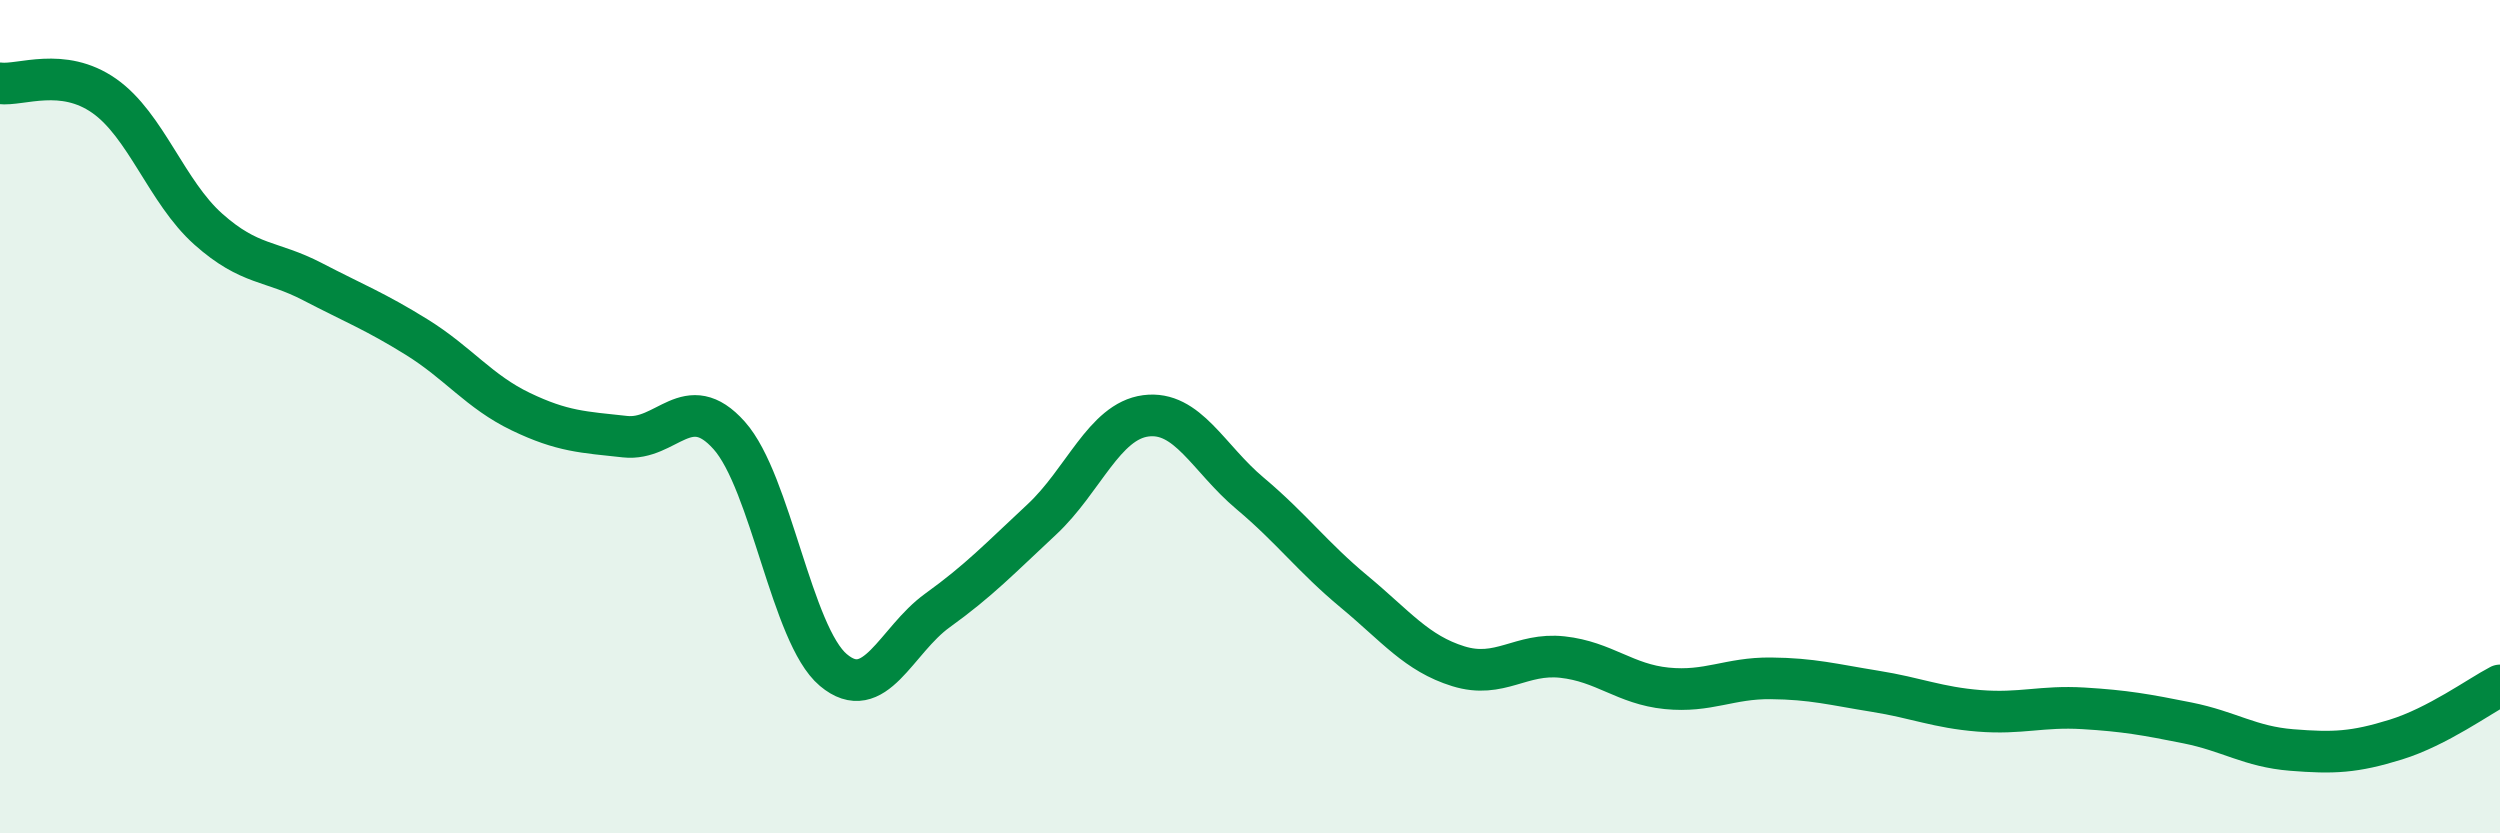
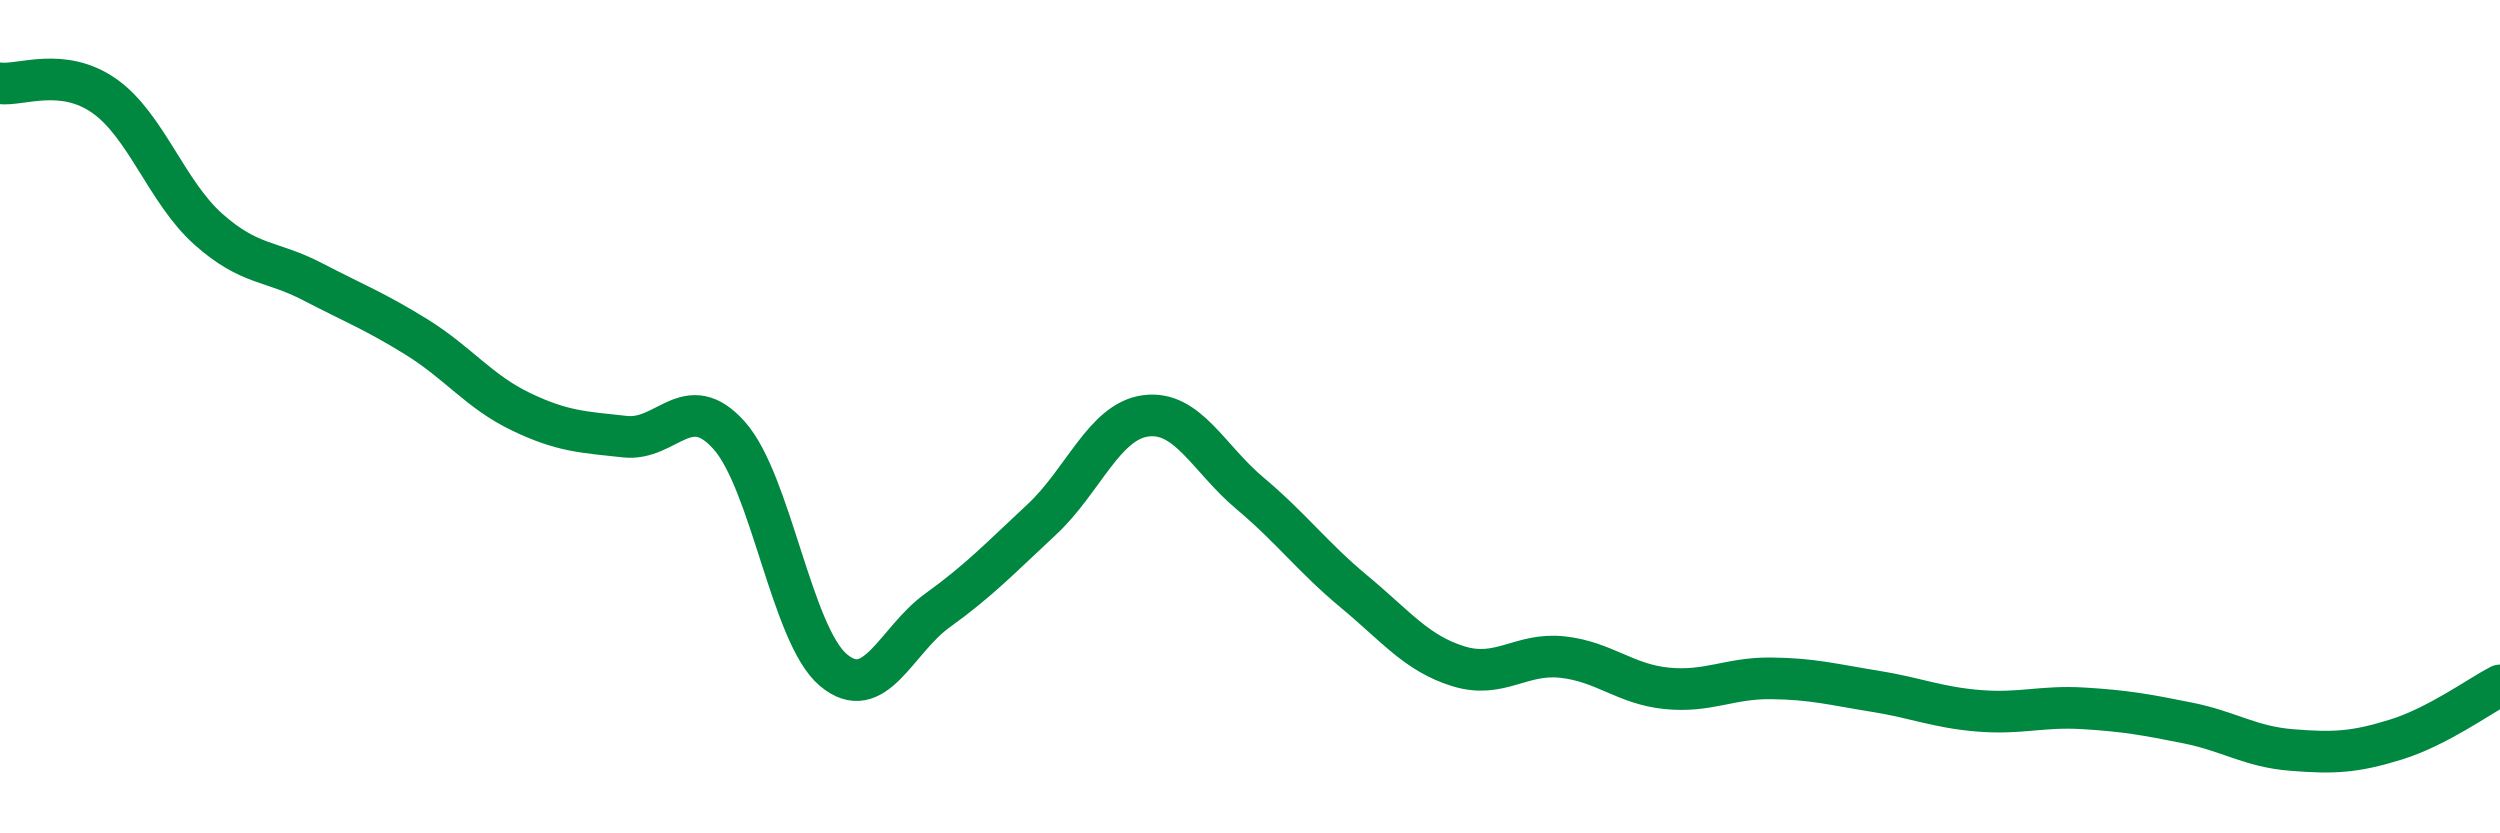
<svg xmlns="http://www.w3.org/2000/svg" width="60" height="20" viewBox="0 0 60 20">
-   <path d="M 0,2 C 0.5,2.06 1.5,1.6 2.5,2.3 C 3.5,3 4,4.61 5,5.5 C 6,6.39 6.5,6.24 7.5,6.76 C 8.5,7.28 9,7.47 10,8.09 C 11,8.71 11.5,9.4 12.5,9.88 C 13.5,10.36 14,10.37 15,10.48 C 16,10.59 16.5,9.33 17.5,10.45 C 18.5,11.57 19,15.24 20,16.08 C 21,16.92 21.5,15.37 22.5,14.65 C 23.5,13.93 24,13.4 25,12.47 C 26,11.54 26.5,10.11 27.5,9.98 C 28.5,9.85 29,11 30,11.84 C 31,12.68 31.5,13.37 32.5,14.2 C 33.5,15.03 34,15.68 35,15.99 C 36,16.3 36.5,15.66 37.5,15.77 C 38.5,15.88 39,16.42 40,16.52 C 41,16.62 41.5,16.27 42.5,16.28 C 43.5,16.29 44,16.43 45,16.59 C 46,16.75 46.5,16.98 47.5,17.06 C 48.5,17.14 49,16.94 50,17 C 51,17.06 51.5,17.15 52.5,17.35 C 53.5,17.55 54,17.92 55,18 C 56,18.08 56.5,18.06 57.5,17.75 C 58.5,17.44 59.5,16.71 60,16.45L60 20L0 20Z" fill="#008740" opacity="0.1" stroke-linecap="round" stroke-linejoin="round" />
  <path d="M 0,2 C 0.5,2.06 1.5,1.6 2.5,2.3 C 3.5,3 4,4.61 5,5.5 C 6,6.39 6.5,6.24 7.5,6.76 C 8.5,7.28 9,7.47 10,8.09 C 11,8.71 11.5,9.4 12.5,9.88 C 13.5,10.36 14,10.37 15,10.48 C 16,10.59 16.5,9.33 17.5,10.45 C 18.5,11.57 19,15.24 20,16.08 C 21,16.92 21.5,15.37 22.5,14.65 C 23.5,13.93 24,13.4 25,12.47 C 26,11.54 26.5,10.11 27.5,9.98 C 28.5,9.85 29,11 30,11.84 C 31,12.68 31.5,13.37 32.5,14.2 C 33.5,15.03 34,15.68 35,15.99 C 36,16.3 36.5,15.66 37.5,15.77 C 38.5,15.88 39,16.42 40,16.52 C 41,16.62 41.5,16.27 42.5,16.28 C 43.5,16.29 44,16.43 45,16.59 C 46,16.75 46.5,16.98 47.5,17.06 C 48.5,17.14 49,16.94 50,17 C 51,17.06 51.5,17.15 52.5,17.35 C 53.5,17.55 54,17.92 55,18 C 56,18.08 56.5,18.06 57.5,17.75 C 58.5,17.44 59.5,16.71 60,16.45" stroke="#008740" stroke-width="1" fill="none" stroke-linecap="round" stroke-linejoin="round" />
</svg>